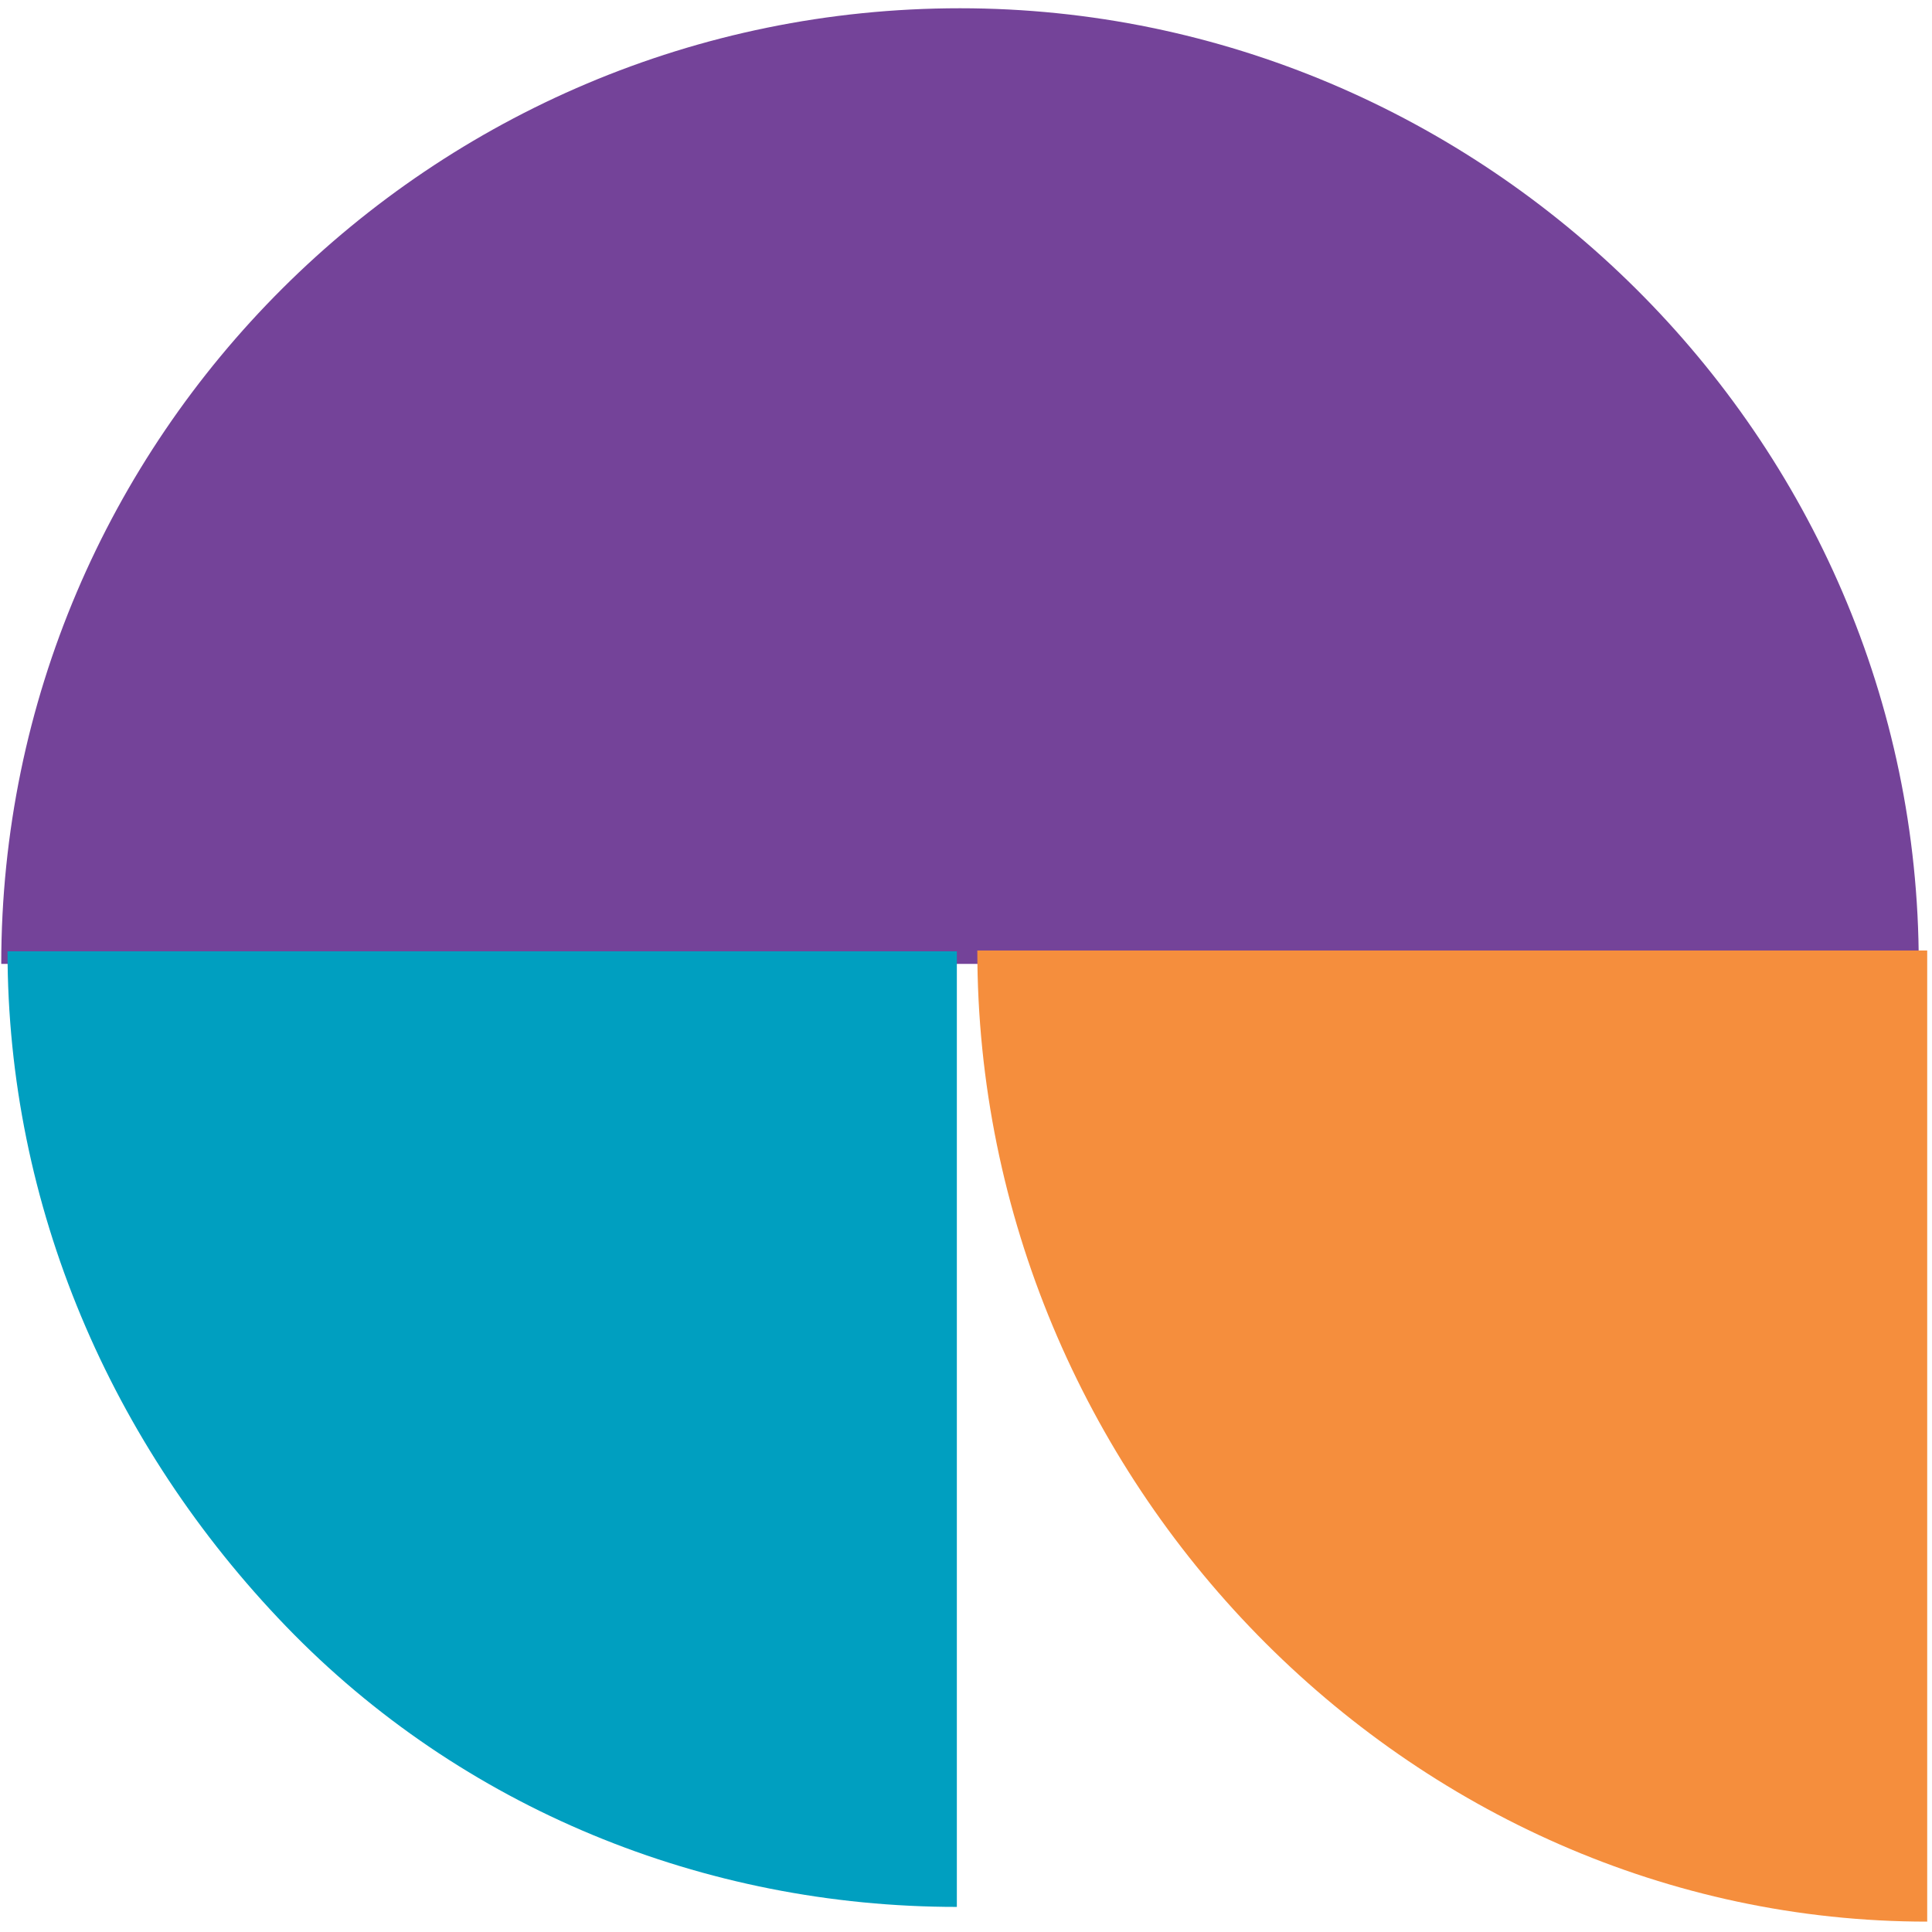
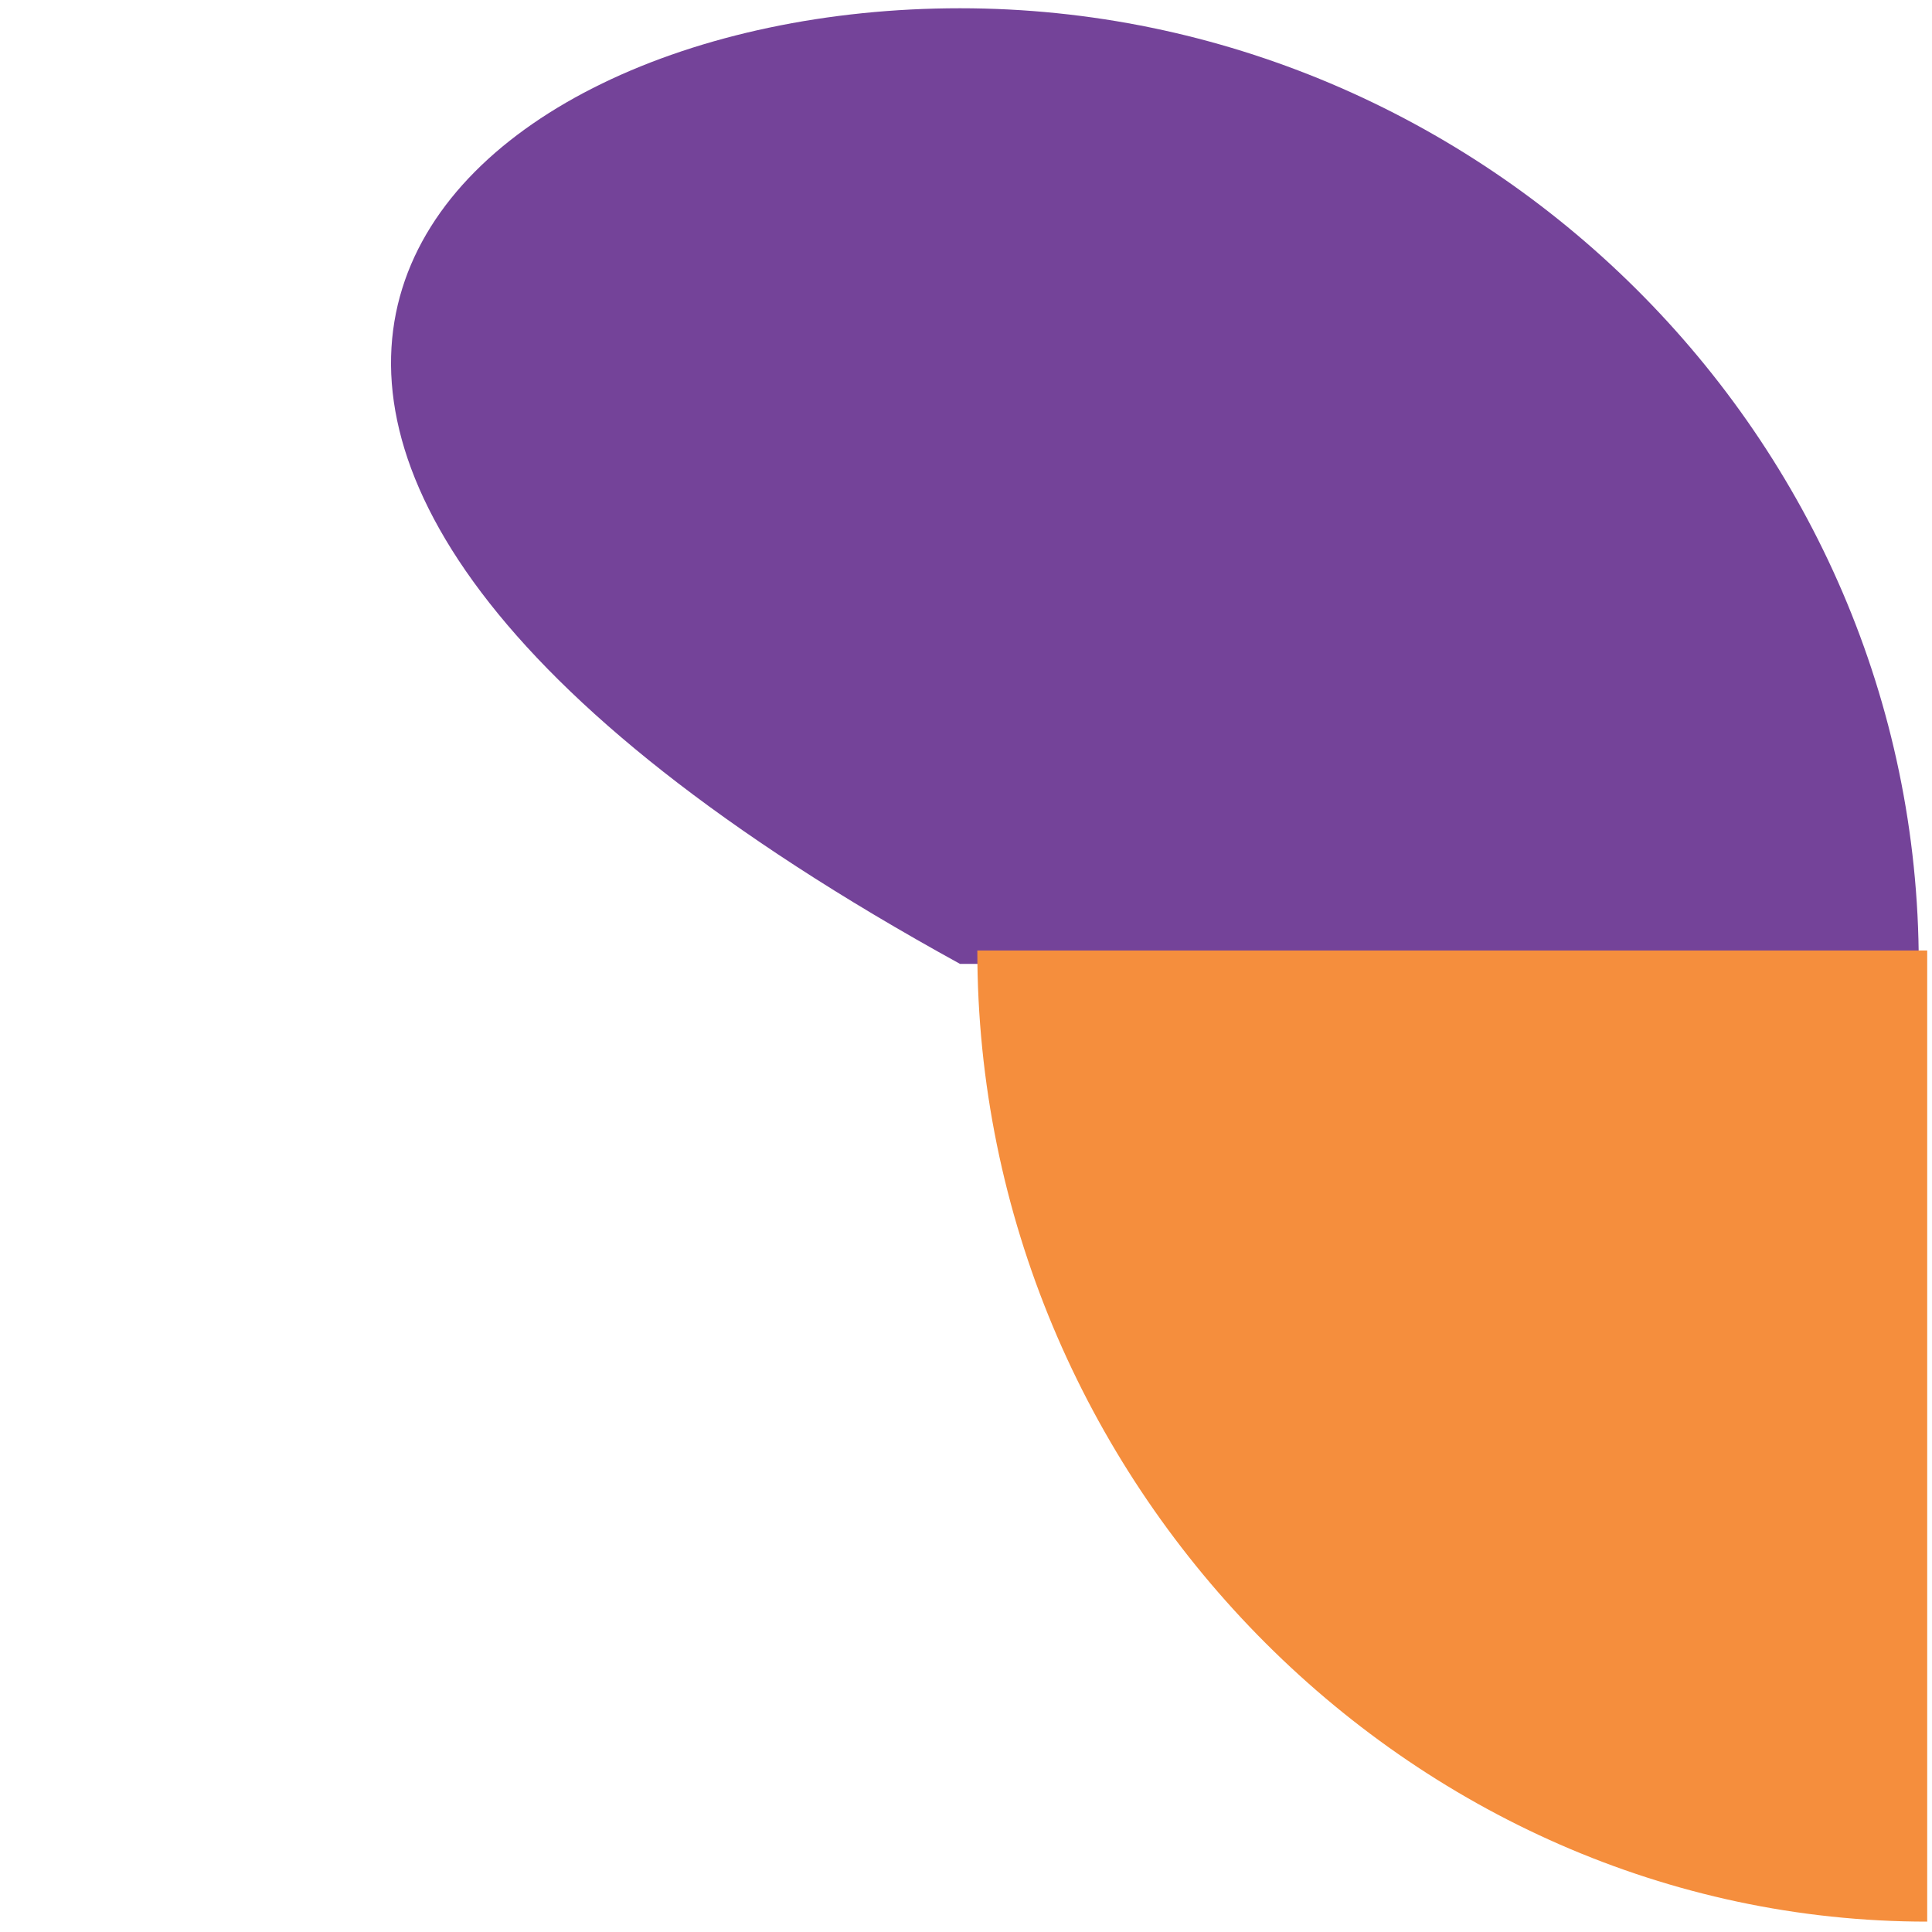
<svg xmlns="http://www.w3.org/2000/svg" width="164" height="164" viewBox="0 0 164 164" fill="none">
-   <path d="M81.49 81.819H0.106C0.106 37.094 36.619 0.701 81.49 0.701C125.922 0.701 162.875 37.094 162.875 81.819H81.49Z" fill="#744399" />
-   <path d="M81.223 80.752V161.87C59.764 161.87 39.18 153.493 24.289 138.063C9.399 122.633 0.639 102.354 0.639 80.752H81.223Z" fill="#009FC0" />
+   <path d="M81.49 81.819C0.106 37.094 36.619 0.701 81.49 0.701C125.922 0.701 162.875 37.094 162.875 81.819H81.49Z" fill="#744399" />
  <path d="M163.593 80.682H82.961C82.961 125.729 119.532 163.119 163.593 163.119V80.682Z" fill="#F58E3D" />
</svg>